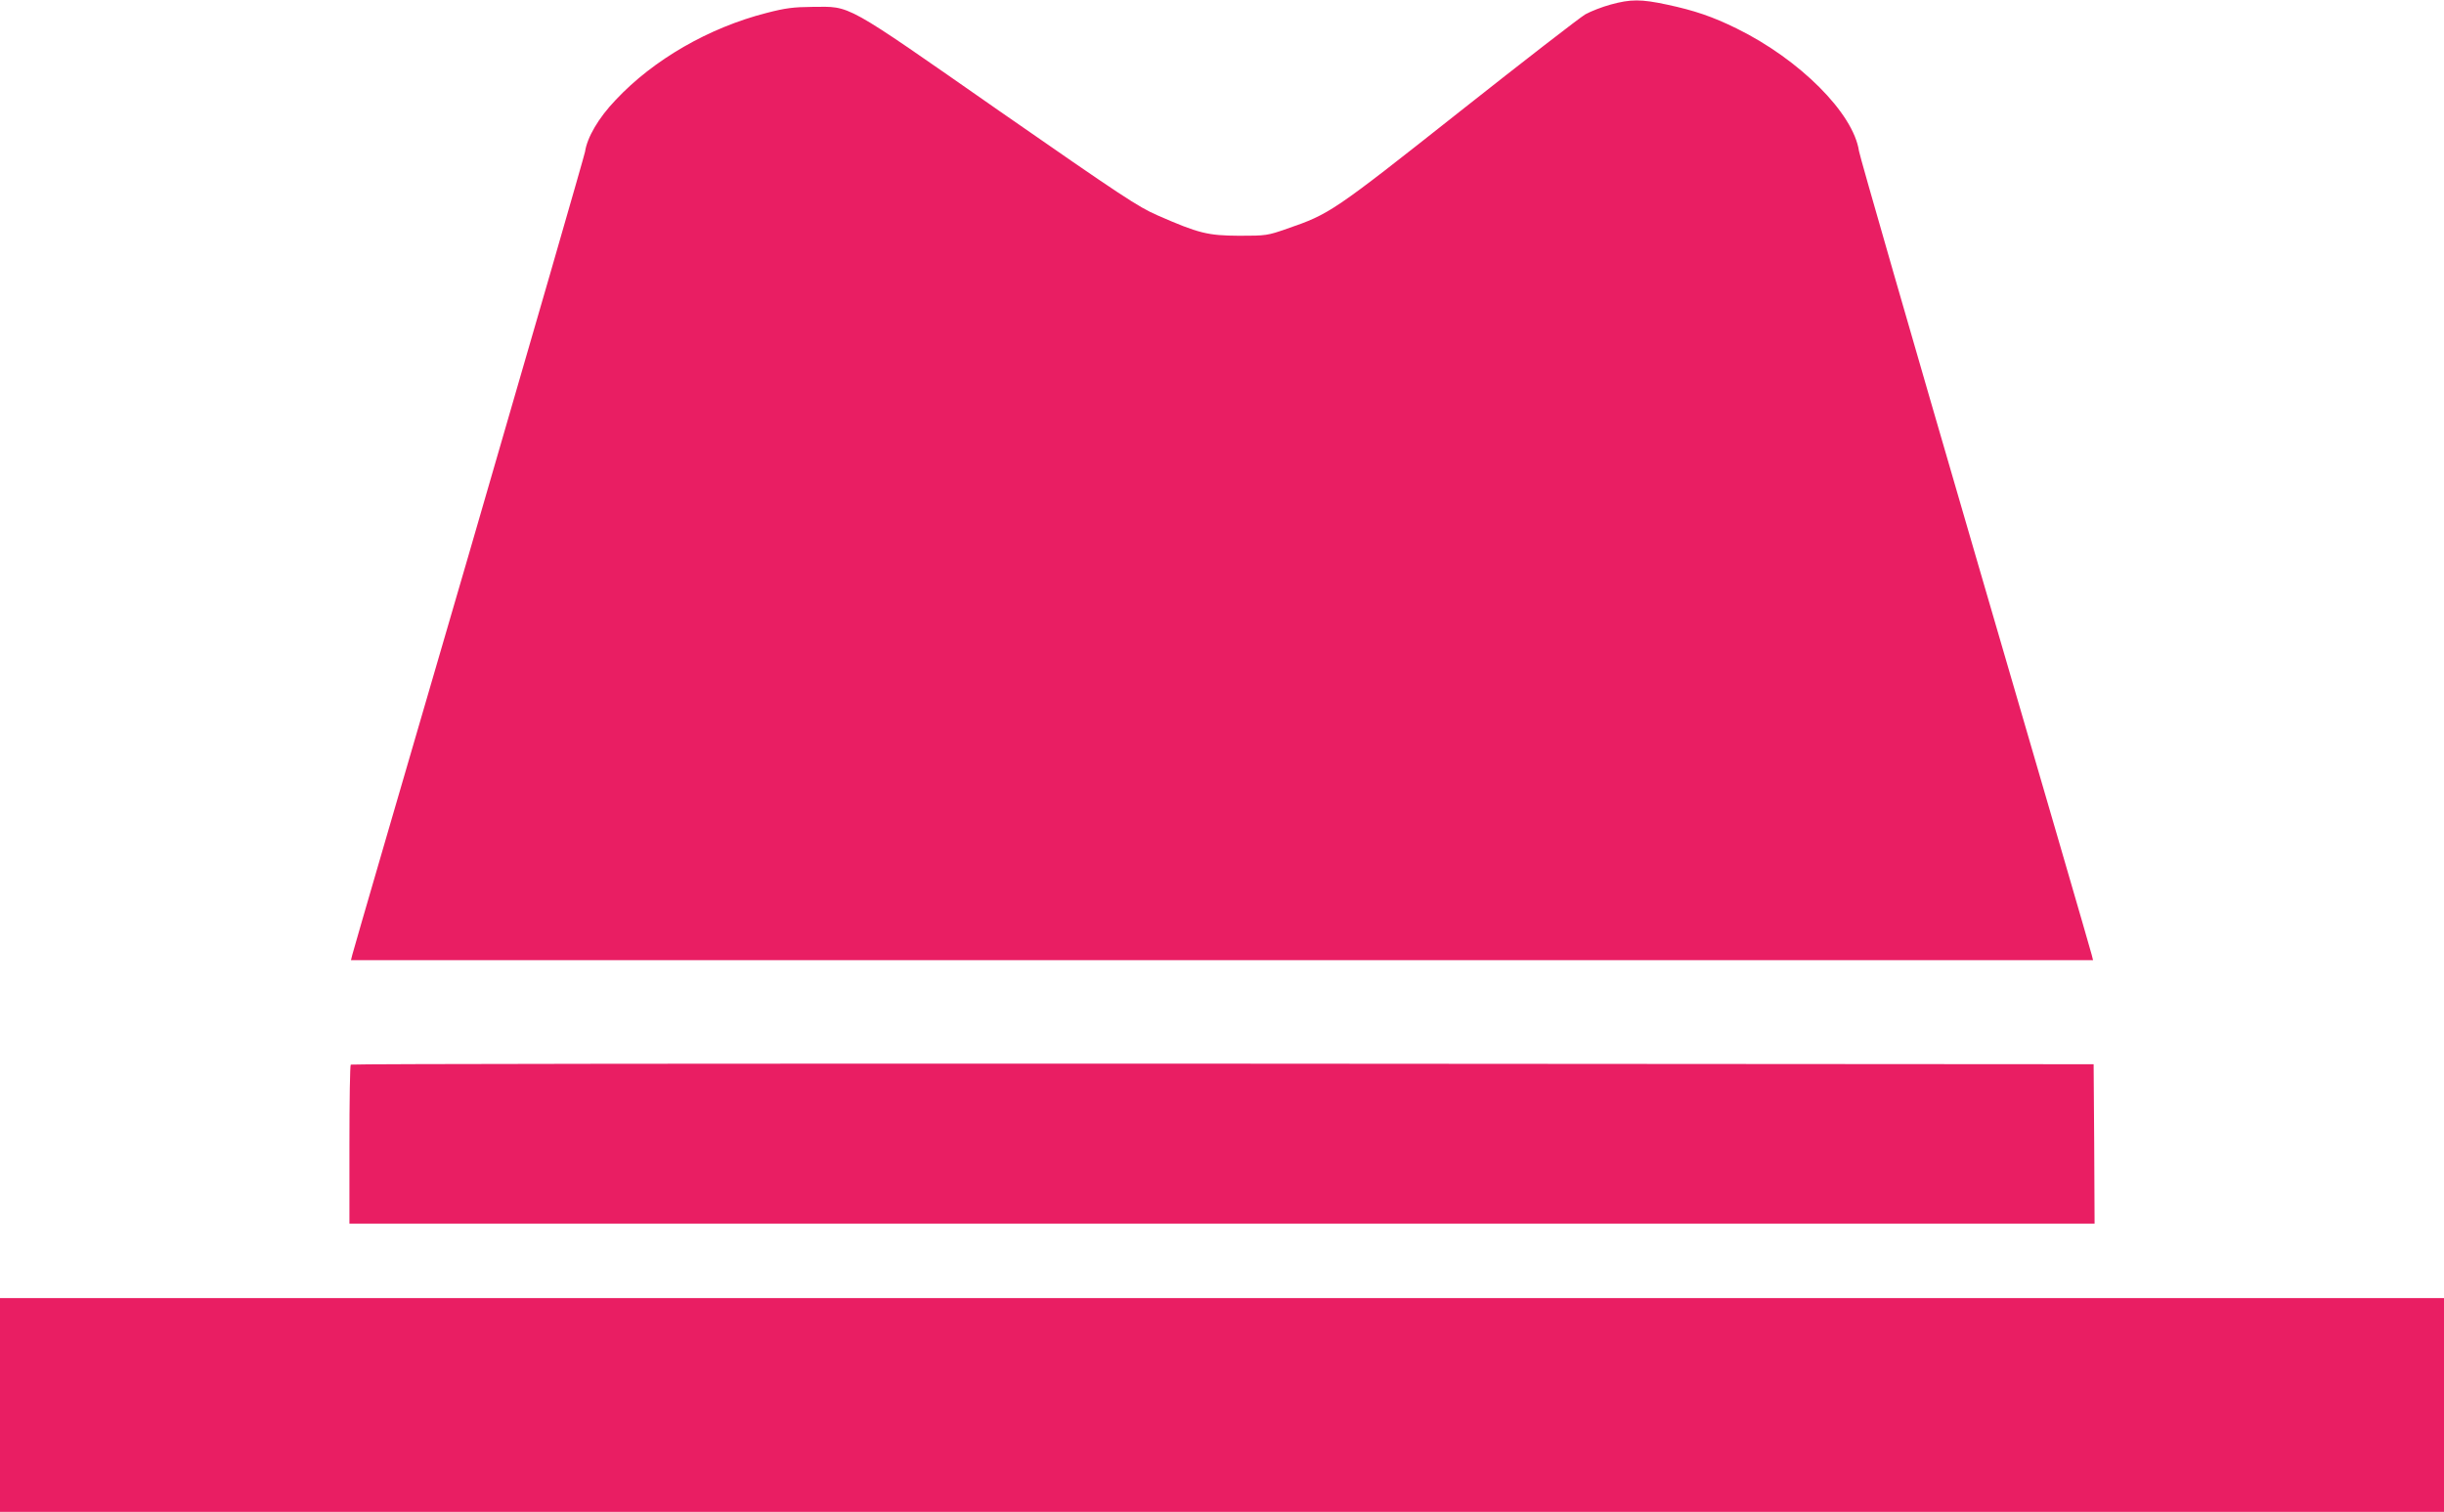
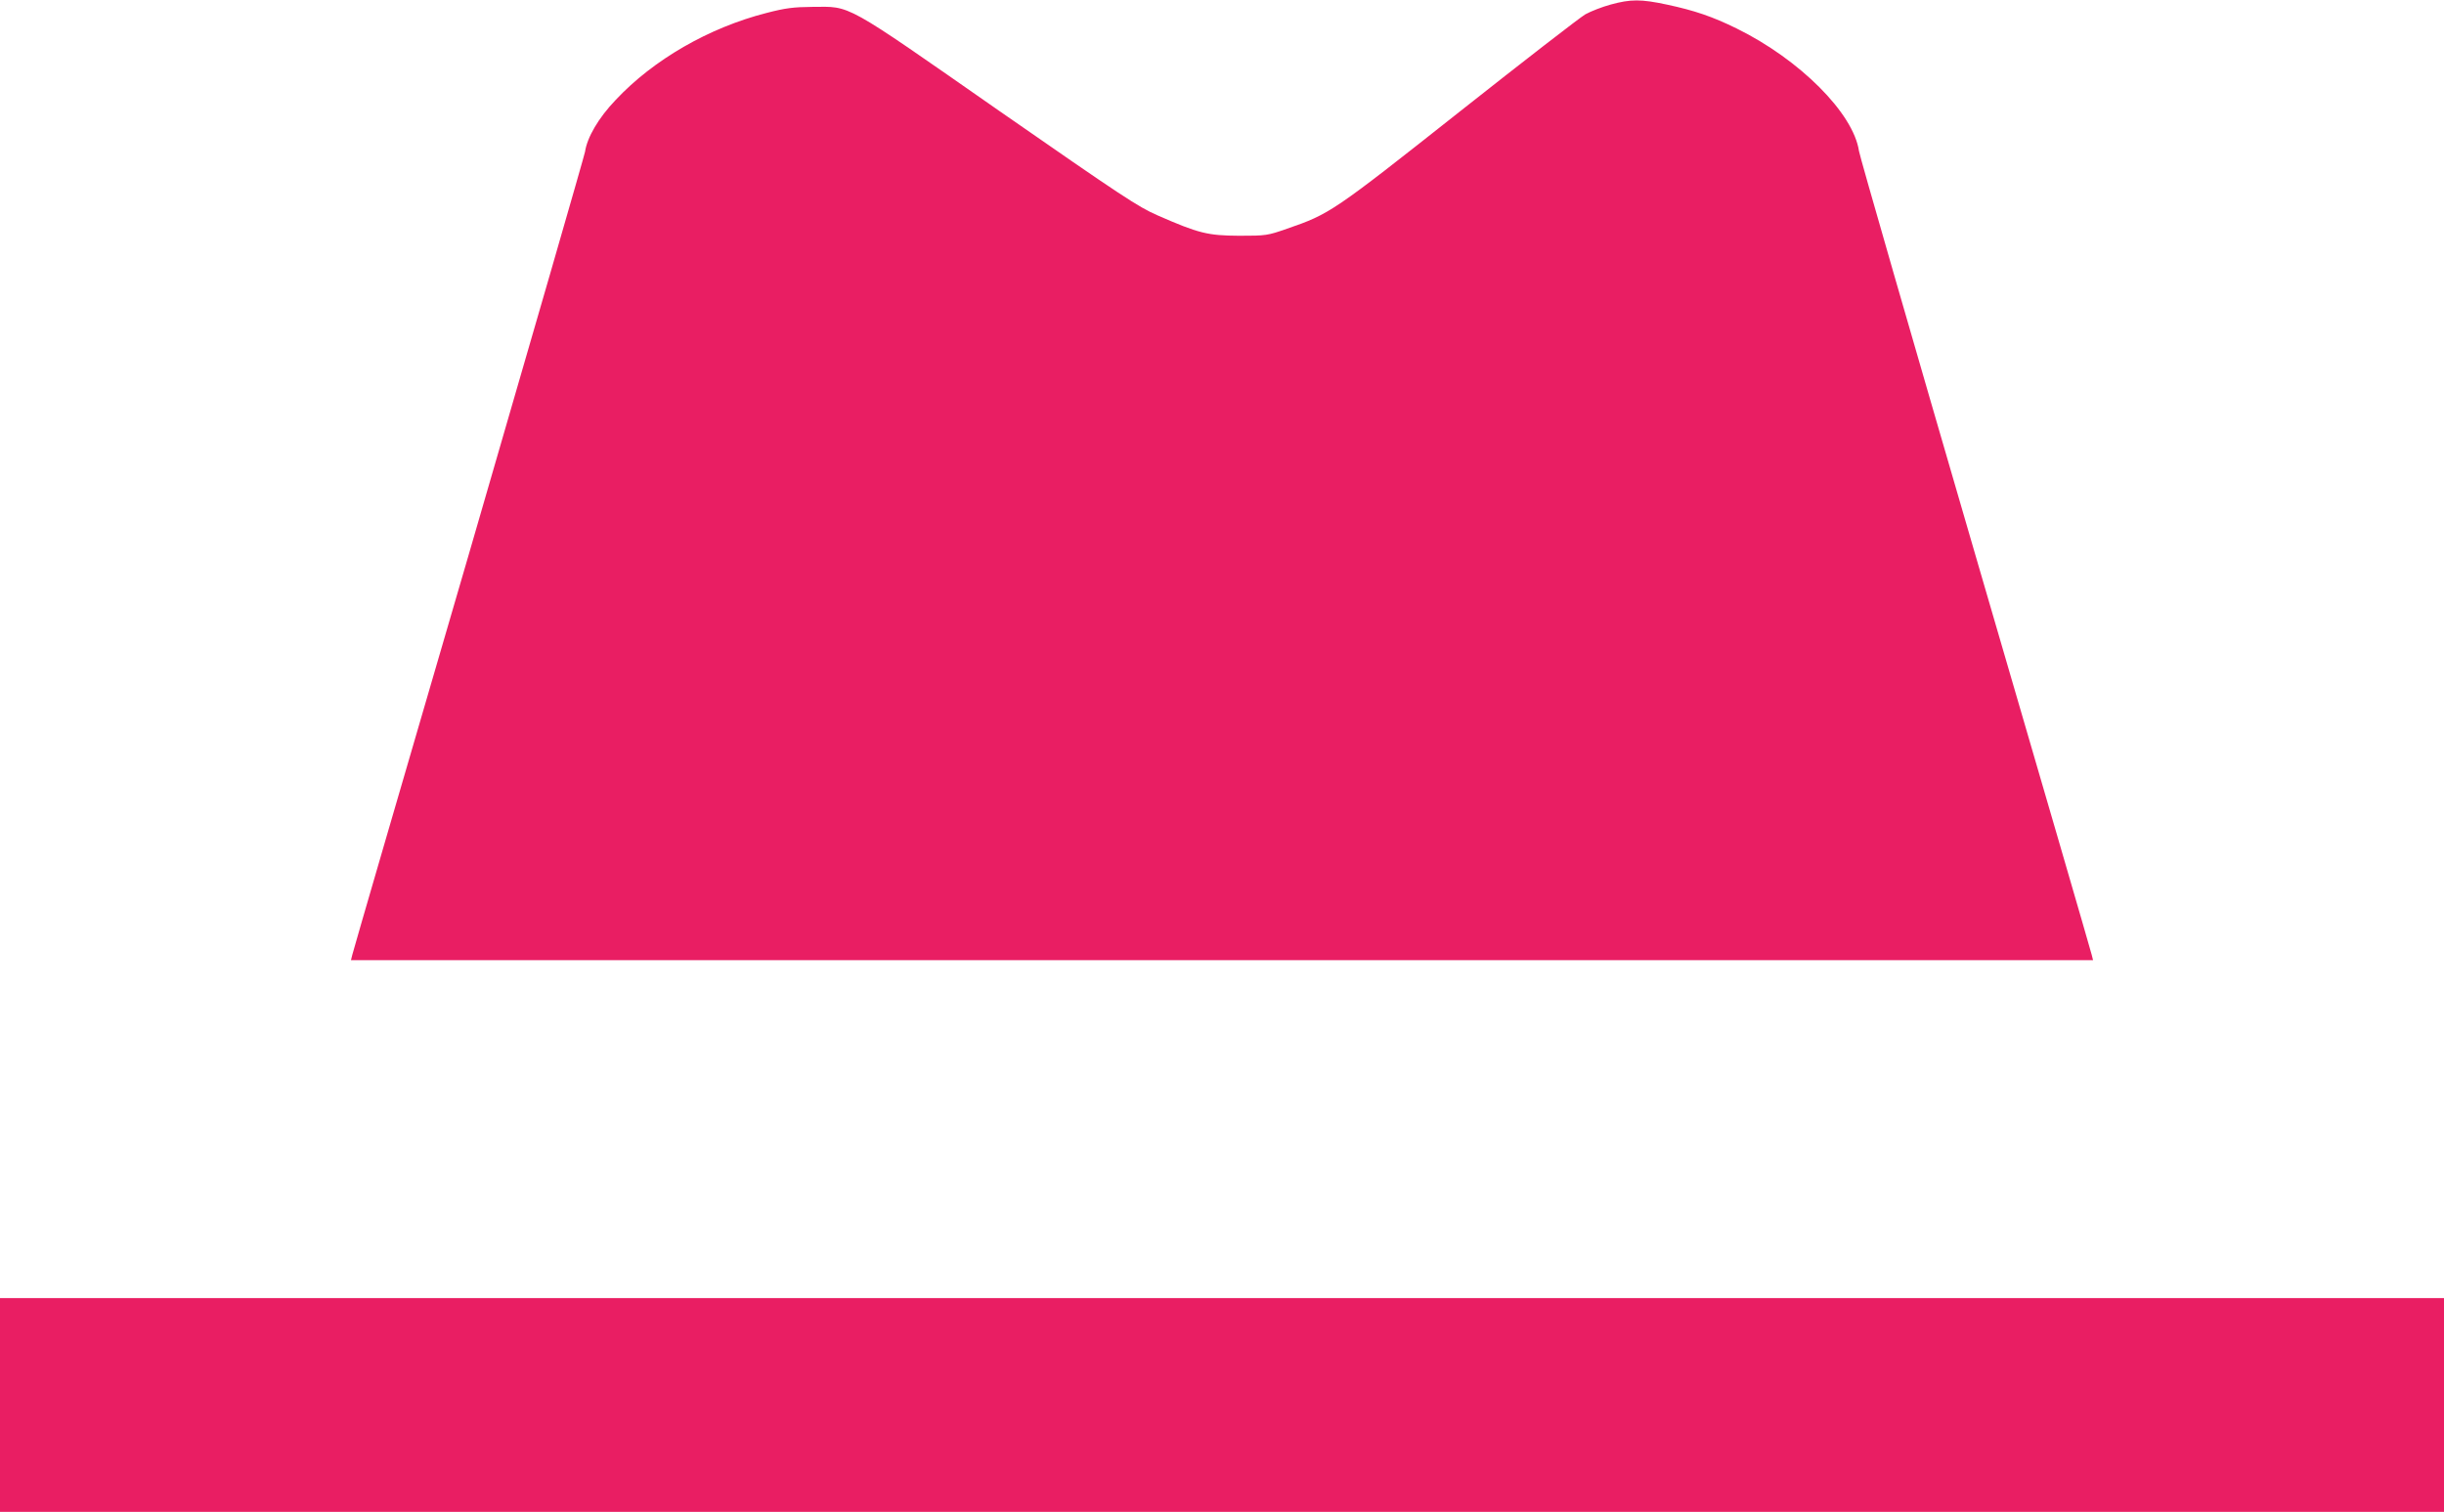
<svg xmlns="http://www.w3.org/2000/svg" version="1.0" width="1280pt" height="792pt" viewBox="0 0 1280 792" preserveAspectRatio="xMidYMid meet">
  <g transform="translate(0,792) scale(0.1,-0.1)" fill="#e91e63" stroke="none">
    <path d="M8435 7896 c-44 -12 -103 -35 -132 -51 -29 -17 -326 -247 -661 -512 -661 -523 -678 -534 -901 -611 -103 -36 -110 -37 -251 -37 -165 1 -211 12 -428 107 -101 44 -184 99 -830 548 -823 574 -772 545 -977 544 -100 -1 -141 -6 -241 -32 -301 -77 -591 -244 -789 -455 -91 -95 -150 -197 -161 -272 -4 -22 -278 -971 -609 -2110 -332 -1138 -607 -2082 -610 -2097 l-7 -28 4562 0 4562 0 -7 28 c-3 15 -278 959 -610 2097 -332 1139 -606 2090 -609 2114 -29 198 -311 480 -641 642 -126 62 -220 94 -365 125 -136 29 -189 29 -295 0z" />
-     <path d="M1837 2343 c-4 -3 -7 -192 -7 -420 l0 -413 4570 0 4570 0 -2 418 -3 417 -4561 3 c-2508 1 -4564 -1 -4567 -5z" />
    <path d="M0 560 l0 -560 6400 0 6400 0 0 560 0 560 -6400 0 -6400 0 0 -560z" />
  </g>
</svg>